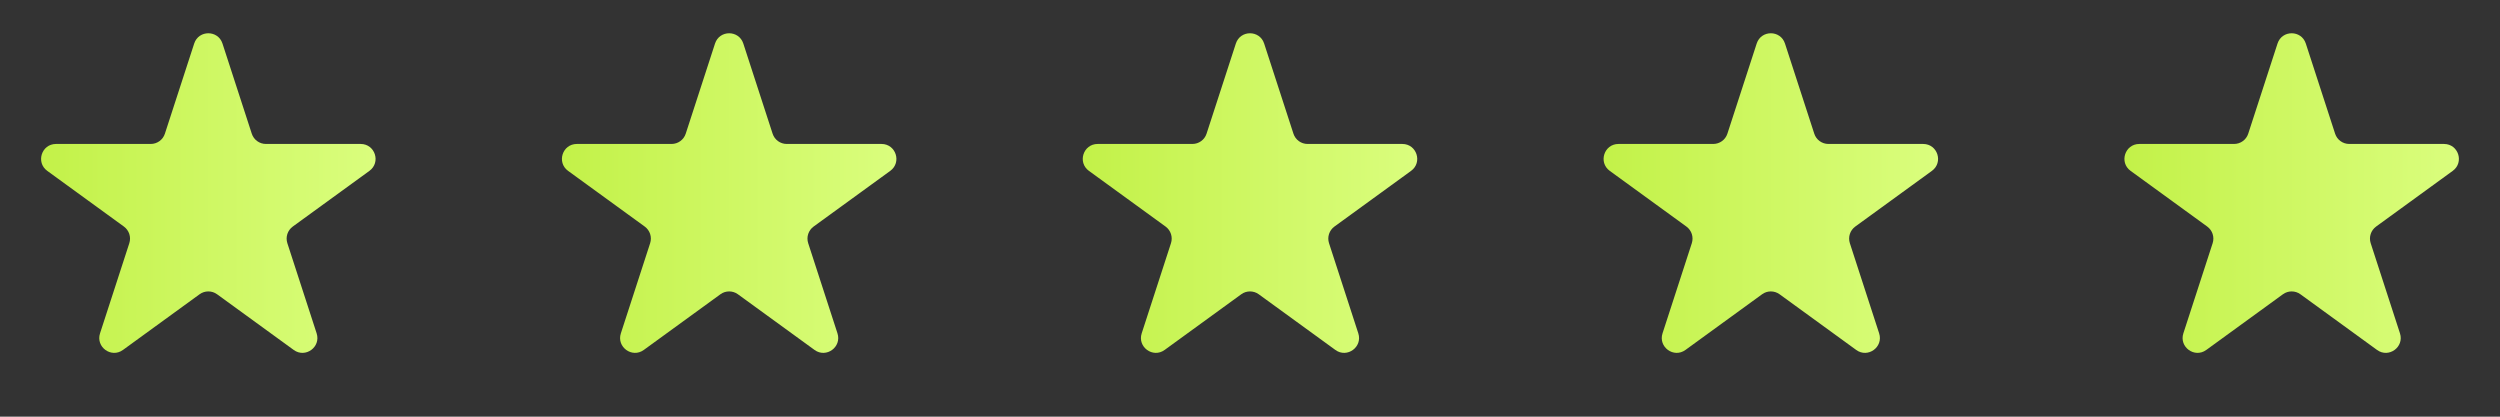
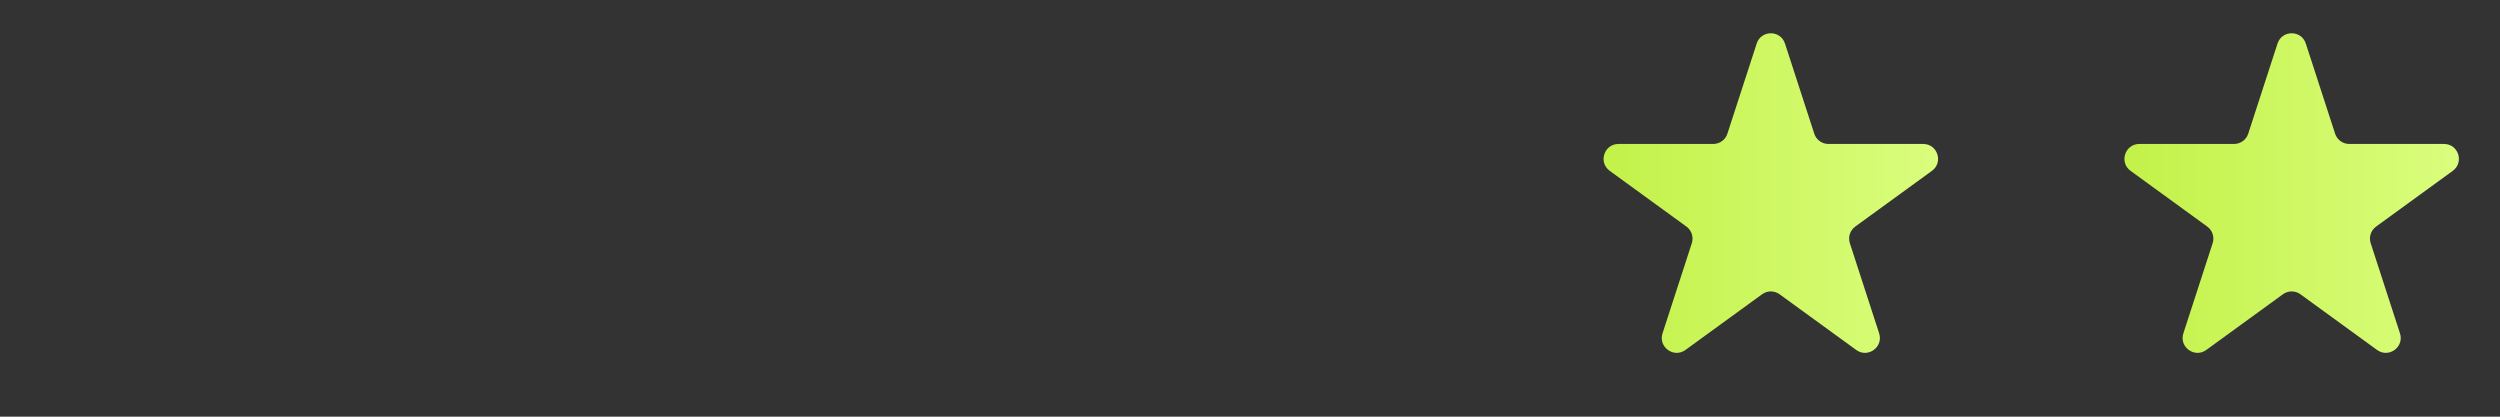
<svg xmlns="http://www.w3.org/2000/svg" width="144" height="24" viewBox="0 0 144 24" fill="none">
  <rect x="0" y="0" width="144" height="24" fill="#333333" stroke="none" />
-   <path d="M11.185 2.509C11.441 1.719 12.559 1.719 12.815 2.509L14.502 7.7C14.617 8.053 14.946 8.292 15.317 8.292H20.775C21.605 8.292 21.95 9.354 21.279 9.842L16.863 13.05C16.563 13.269 16.437 13.655 16.552 14.009L18.238 19.199C18.495 19.989 17.591 20.646 16.919 20.158L12.504 16.95C12.203 16.731 11.797 16.731 11.496 16.95L7.081 20.158C6.409 20.646 5.505 19.989 5.762 19.199L7.448 14.009C7.563 13.655 7.437 13.269 7.137 13.05L2.722 9.842C2.05 9.354 2.395 8.292 3.225 8.292H8.683C9.054 8.292 9.384 8.053 9.498 7.7L11.185 2.509Z" fill="url(#paint0_linear_4811_12000)" />
-   <path d="M41.185 2.509C41.441 1.719 42.559 1.719 42.815 2.509L44.502 7.7C44.617 8.053 44.946 8.292 45.317 8.292H50.775C51.605 8.292 51.95 9.354 51.279 9.842L46.863 13.05C46.563 13.269 46.437 13.655 46.552 14.009L48.238 19.199C48.495 19.989 47.591 20.646 46.919 20.158L42.504 16.95C42.203 16.731 41.797 16.731 41.496 16.95L37.081 20.158C36.409 20.646 35.505 19.989 35.762 19.199L37.448 14.009C37.563 13.655 37.437 13.269 37.137 13.05L32.721 9.842C32.05 9.354 32.395 8.292 33.225 8.292H38.683C39.054 8.292 39.383 8.053 39.498 7.7L41.185 2.509Z" fill="url(#paint1_linear_4811_12000)" />
-   <path d="M71.185 2.509C71.441 1.719 72.559 1.719 72.815 2.509L74.502 7.7C74.617 8.053 74.946 8.292 75.317 8.292H80.775C81.605 8.292 81.95 9.354 81.278 9.842L76.863 13.05C76.563 13.269 76.437 13.655 76.552 14.009L78.238 19.199C78.495 19.989 77.591 20.646 76.919 20.158L72.504 16.95C72.203 16.731 71.797 16.731 71.496 16.95L67.081 20.158C66.409 20.646 65.505 19.989 65.762 19.199L67.448 14.009C67.563 13.655 67.437 13.269 67.137 13.05L62.721 9.842C62.05 9.354 62.395 8.292 63.225 8.292H68.683C69.054 8.292 69.383 8.053 69.498 7.7L71.185 2.509Z" fill="url(#paint2_linear_4811_12000)" />
  <path d="M101.185 2.509C101.441 1.719 102.559 1.719 102.815 2.509L104.502 7.7C104.616 8.053 104.946 8.292 105.317 8.292H110.775C111.605 8.292 111.95 9.354 111.278 9.842L106.863 13.05C106.563 13.269 106.437 13.655 106.552 14.009L108.238 19.199C108.495 19.989 107.591 20.646 106.919 20.158L102.504 16.95C102.203 16.731 101.797 16.731 101.496 16.95L97.081 20.158C96.409 20.646 95.505 19.989 95.762 19.199L97.448 14.009C97.563 13.655 97.437 13.269 97.137 13.05L92.722 9.842C92.05 9.354 92.395 8.292 93.225 8.292H98.683C99.054 8.292 99.383 8.053 99.498 7.7L101.185 2.509Z" fill="url(#paint3_linear_4811_12000)" />
  <path d="M131.185 2.509C131.441 1.719 132.559 1.719 132.815 2.509L134.502 7.7C134.616 8.053 134.946 8.292 135.317 8.292H140.775C141.605 8.292 141.95 9.354 141.278 9.842L136.863 13.05C136.563 13.269 136.437 13.655 136.552 14.009L138.238 19.199C138.495 19.989 137.591 20.646 136.919 20.158L132.504 16.95C132.203 16.731 131.797 16.731 131.496 16.95L127.081 20.158C126.409 20.646 125.505 19.989 125.762 19.199L127.448 14.009C127.563 13.655 127.437 13.269 127.137 13.05L122.722 9.842C122.05 9.354 122.395 8.292 123.225 8.292H128.683C129.054 8.292 129.384 8.053 129.498 7.7L131.185 2.509Z" fill="url(#paint4_linear_4811_12000)" />
  <defs>
    <linearGradient id="paint0_linear_4811_12000" x1="0" y1="12" x2="24" y2="12" gradientUnits="userSpaceOnUse">
      <stop stop-color="#C0F042" />
      <stop offset="1" stop-color="#DDFF84" />
    </linearGradient>
    <linearGradient id="paint1_linear_4811_12000" x1="30" y1="12" x2="54" y2="12" gradientUnits="userSpaceOnUse">
      <stop stop-color="#C0F042" />
      <stop offset="1" stop-color="#DDFF84" />
    </linearGradient>
    <linearGradient id="paint2_linear_4811_12000" x1="60" y1="12" x2="84" y2="12" gradientUnits="userSpaceOnUse">
      <stop stop-color="#C0F042" />
      <stop offset="1" stop-color="#DDFF84" />
    </linearGradient>
    <linearGradient id="paint3_linear_4811_12000" x1="90" y1="12" x2="114" y2="12" gradientUnits="userSpaceOnUse">
      <stop stop-color="#C0F042" />
      <stop offset="1" stop-color="#DDFF84" />
    </linearGradient>
    <linearGradient id="paint4_linear_4811_12000" x1="120" y1="12" x2="144" y2="12" gradientUnits="userSpaceOnUse">
      <stop stop-color="#C0F042" />
      <stop offset="1" stop-color="#DDFF84" />
    </linearGradient>
  </defs>
</svg>